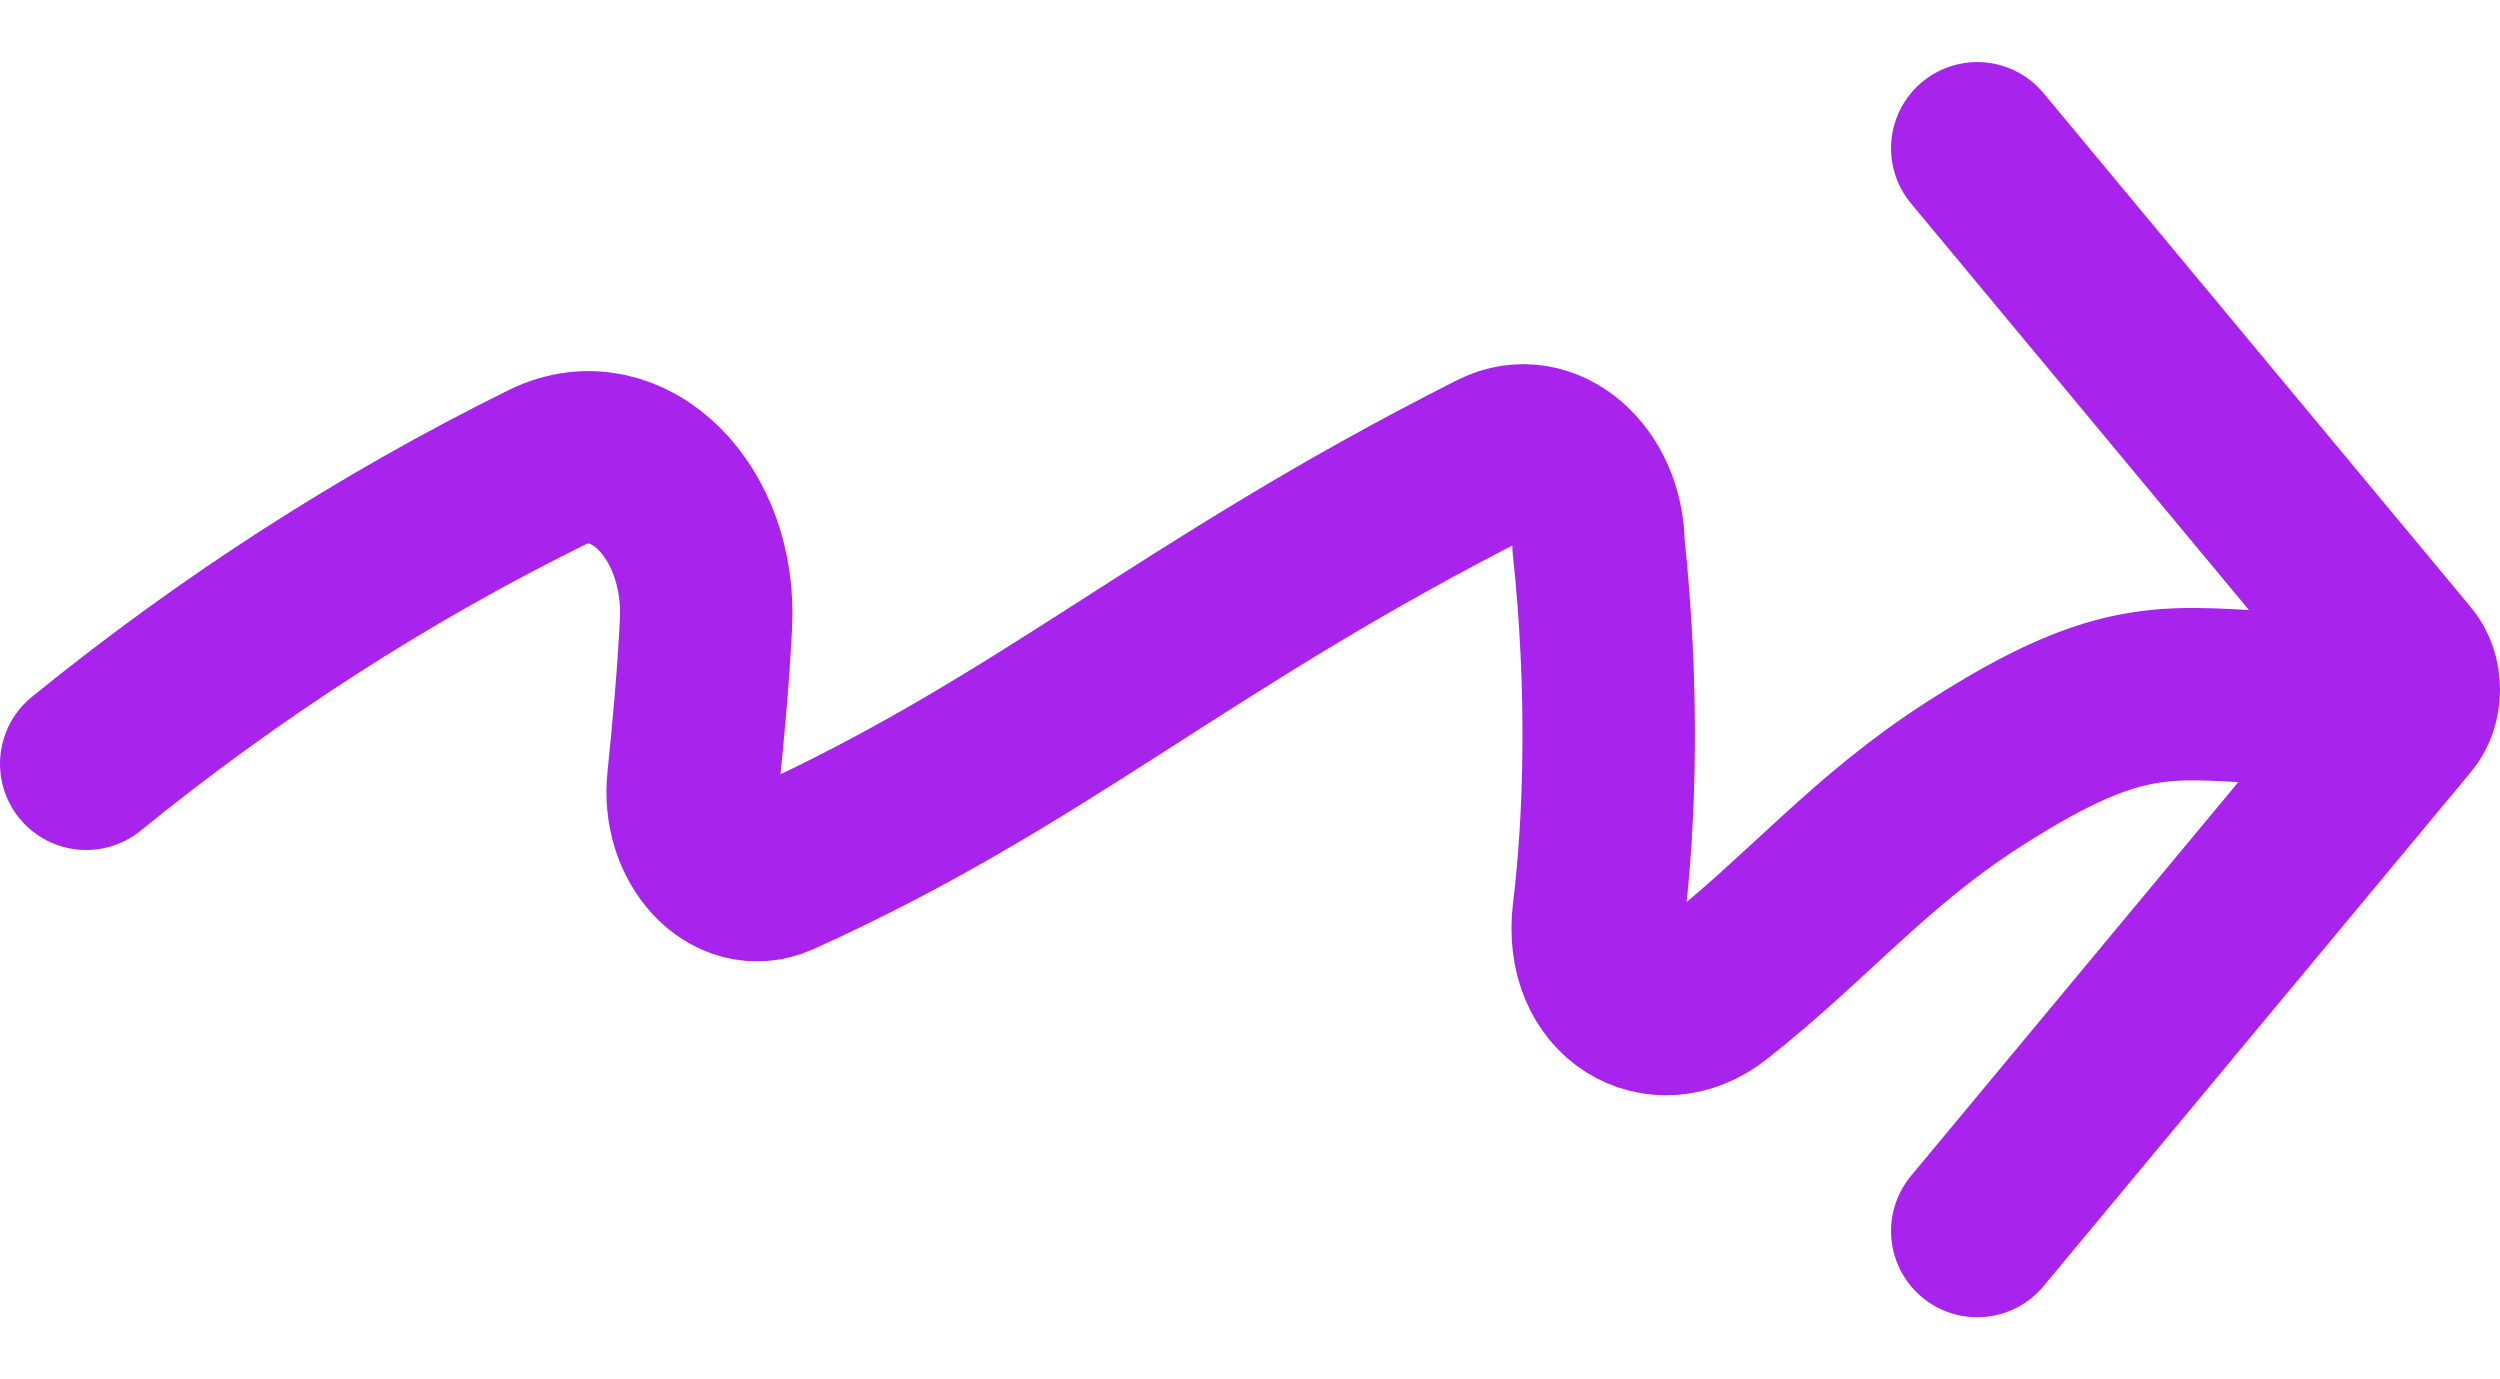
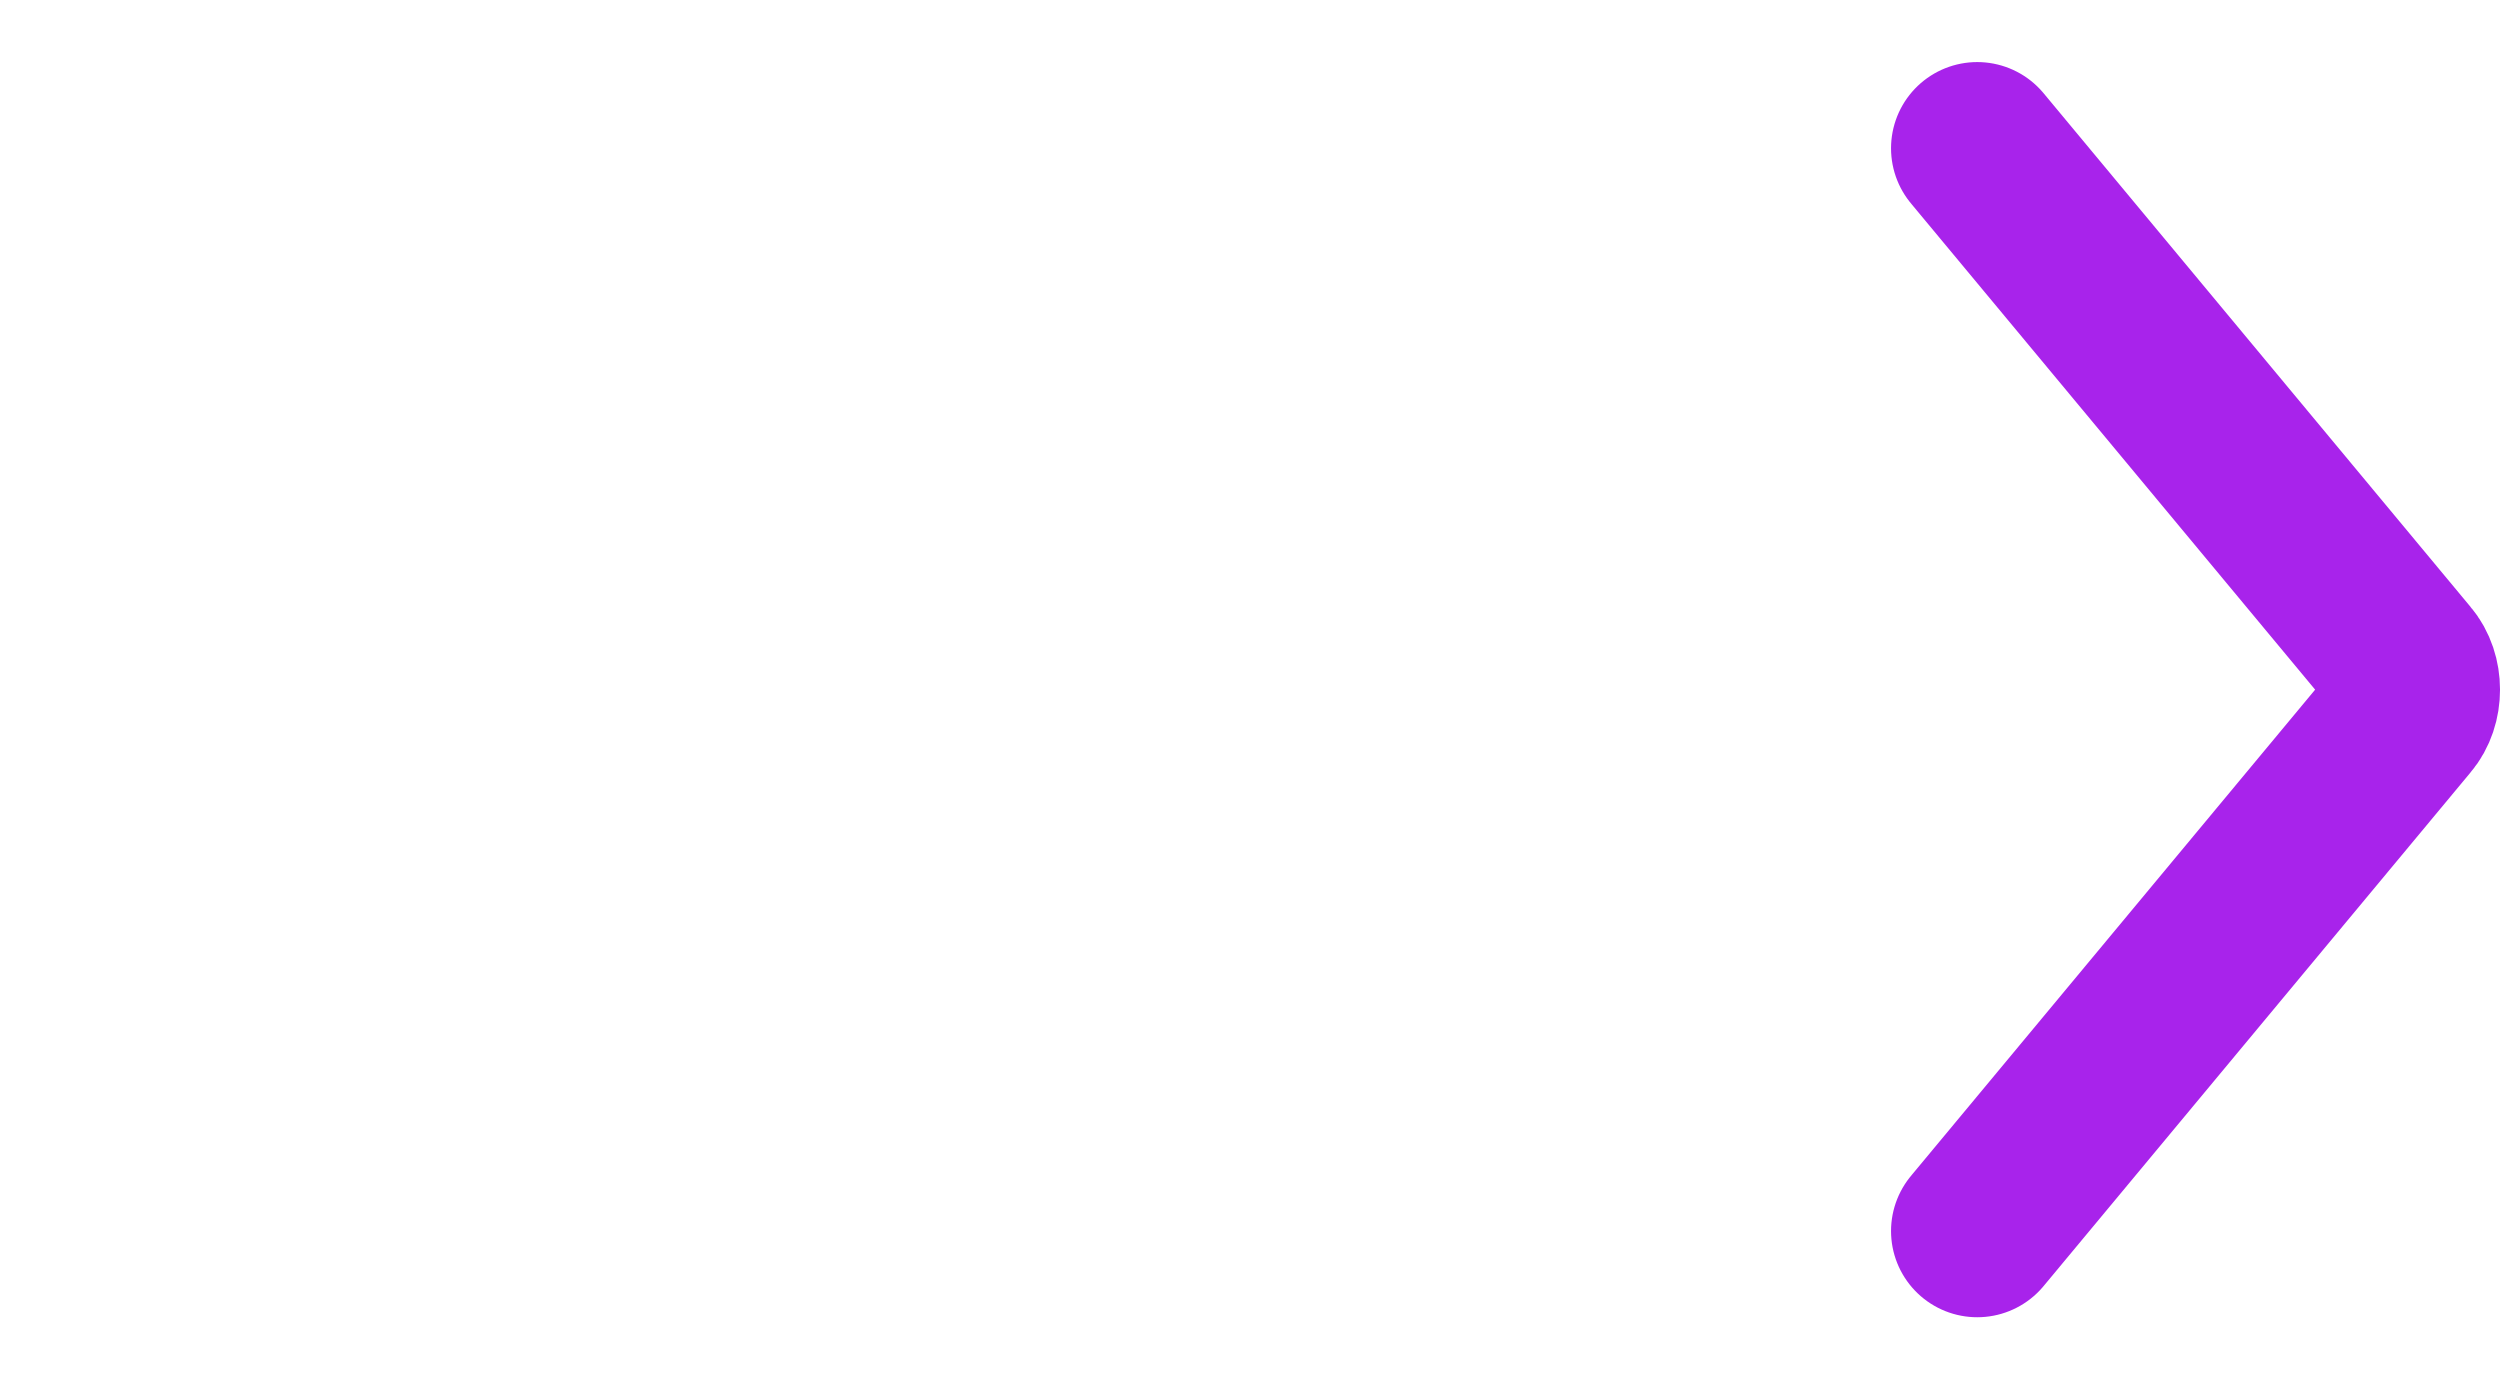
<svg xmlns="http://www.w3.org/2000/svg" width="29" height="16" viewBox="0 0 29 16" fill="none">
-   <path d="M1 8.86C2.687 7.49 4.483 6.34 6.347 5.42C7.287 4.96 8.258 5.94 8.189 7.24C8.158 7.85 8.104 8.45 8.042 9.05C7.965 9.76 8.497 10.33 9.021 10.1C12.103 8.71 13.713 7.14 17.358 5.3C17.92 5.02 18.536 5.55 18.544 6.33C18.721 8 18.677 9.5 18.544 10.594C18.429 11.544 19.245 12 19.877 11.5C20.994 10.62 21.68 9.76 22.897 8.98C24.67 7.84 25.178 8.05 26.55 8.1" stroke="#A823EB" stroke-width="2" stroke-miterlimit="10" stroke-linecap="round" />
  <path d="M22.936 1.72L27.89 7.68C28.037 7.85 28.037 8.15 27.89 8.32L22.936 14.28" stroke="#A823EB" stroke-width="2" stroke-miterlimit="10" stroke-linecap="round" />
</svg>